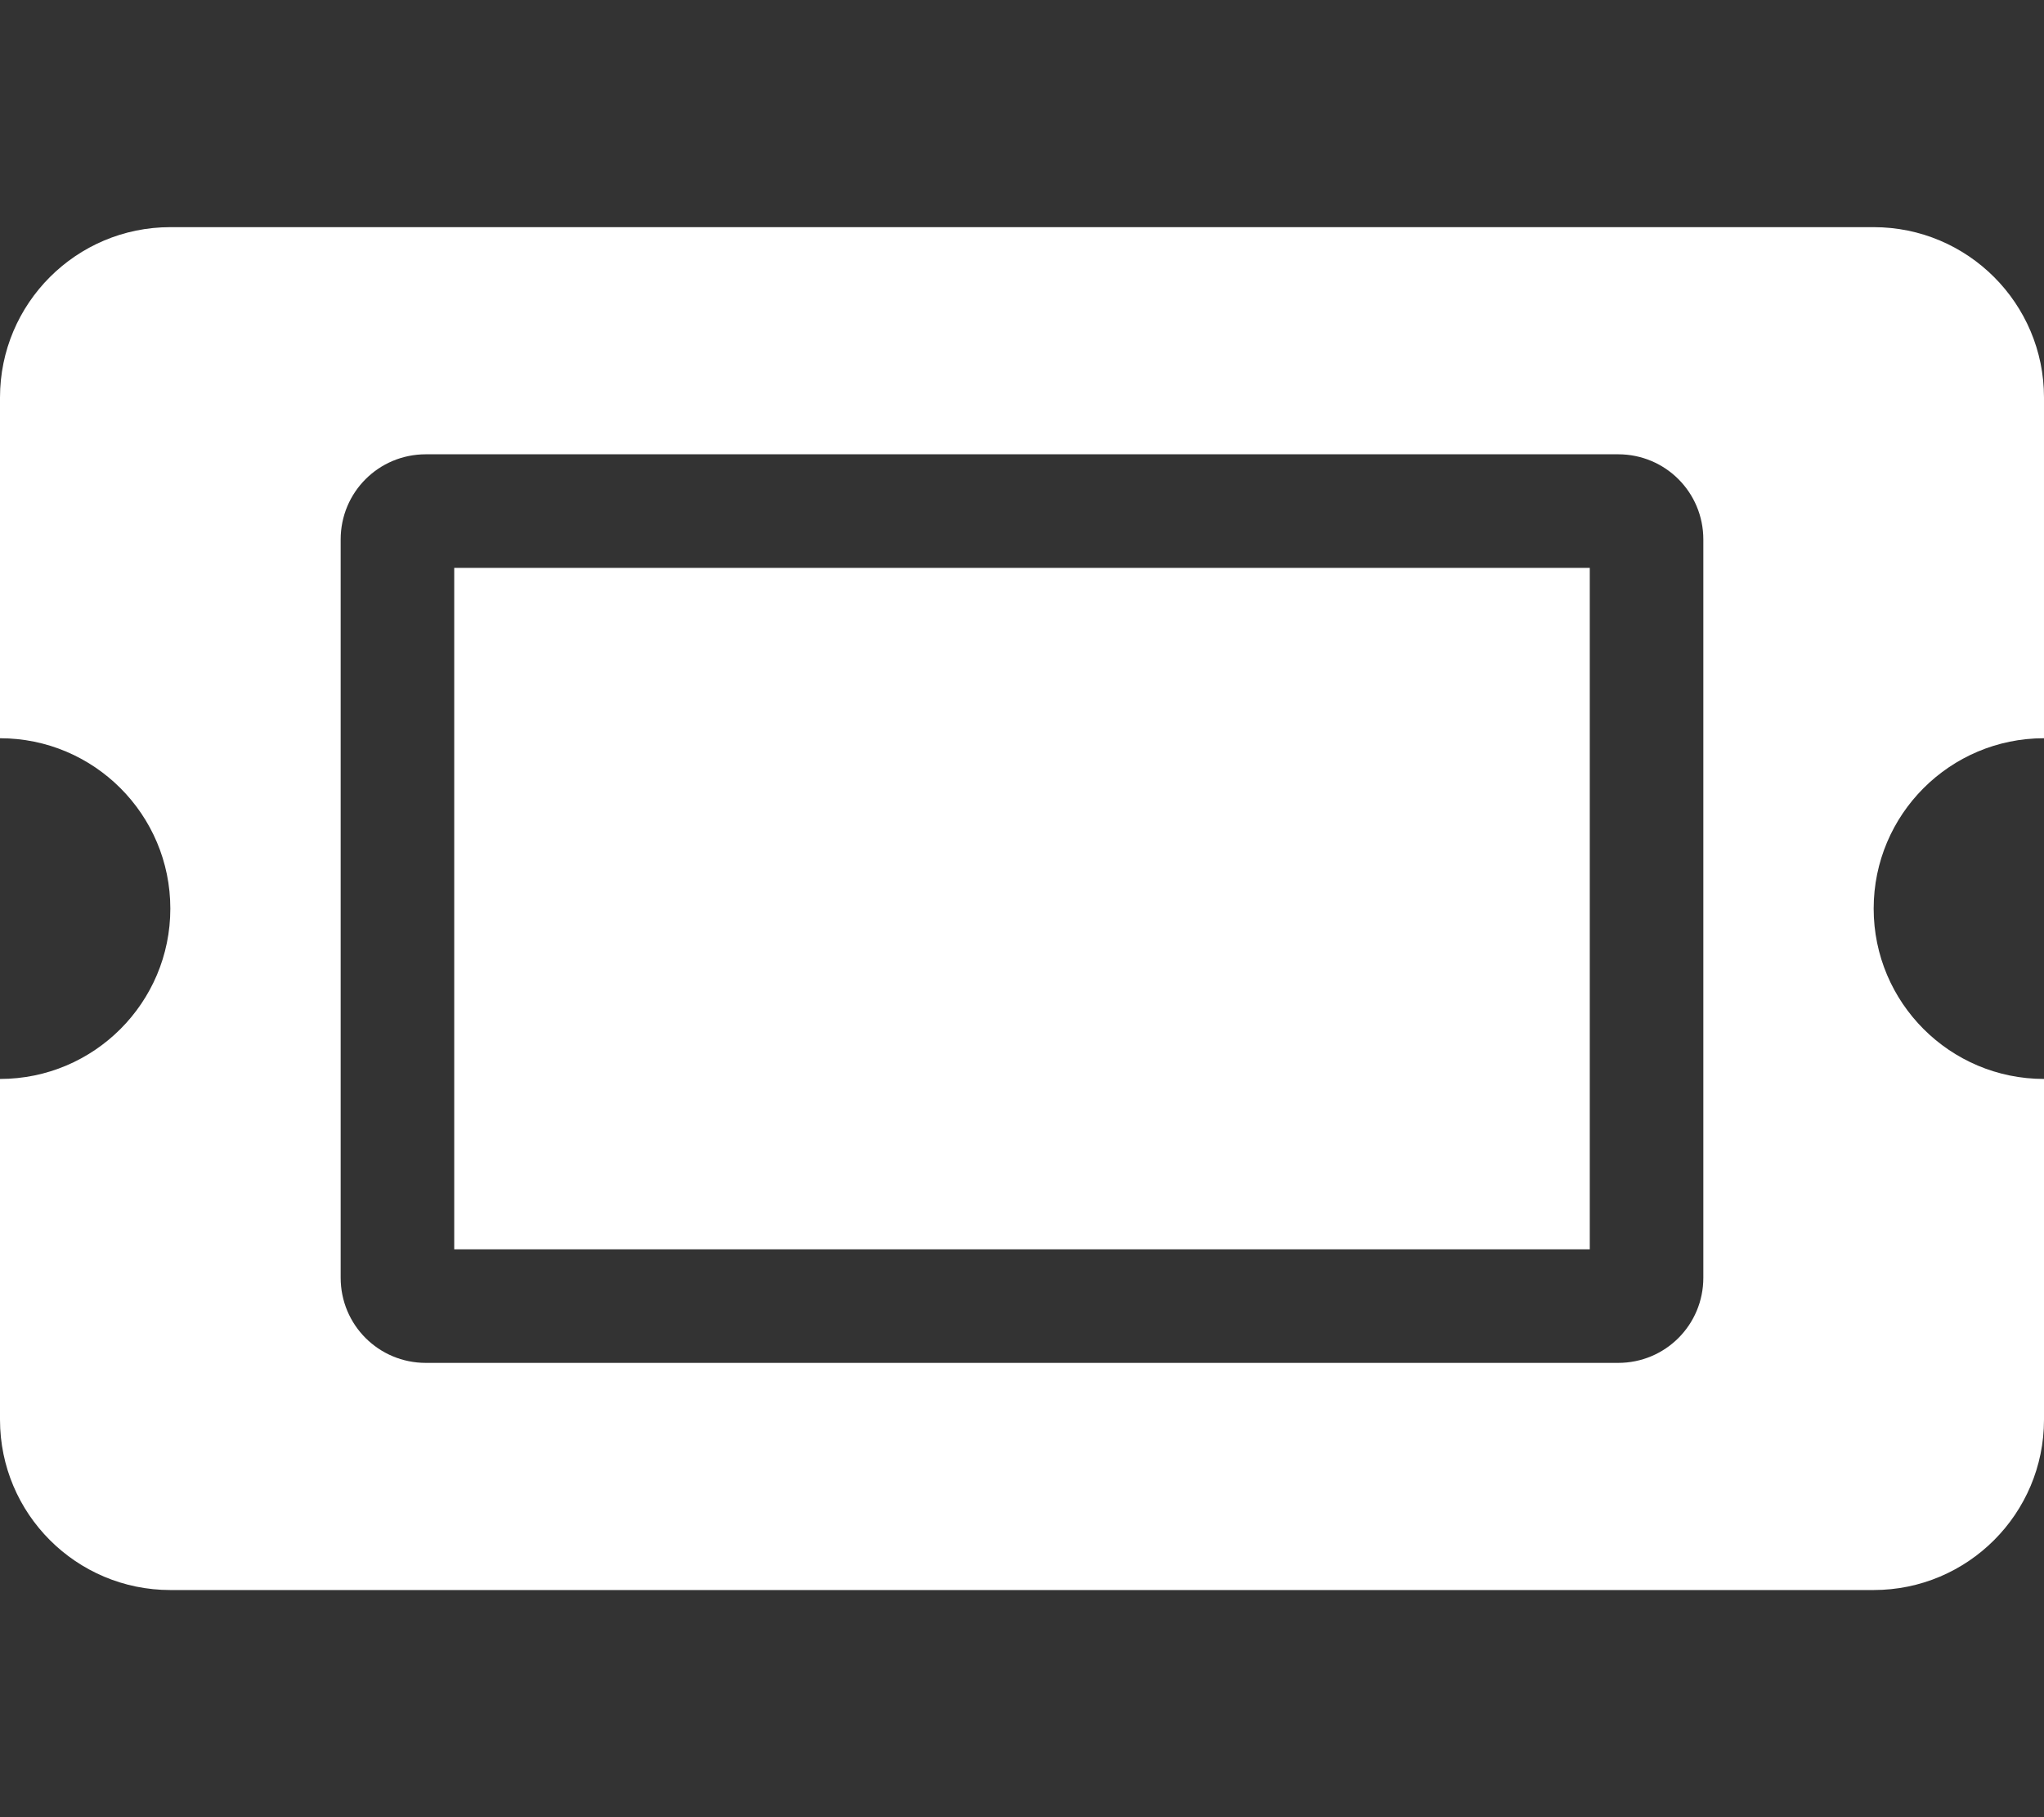
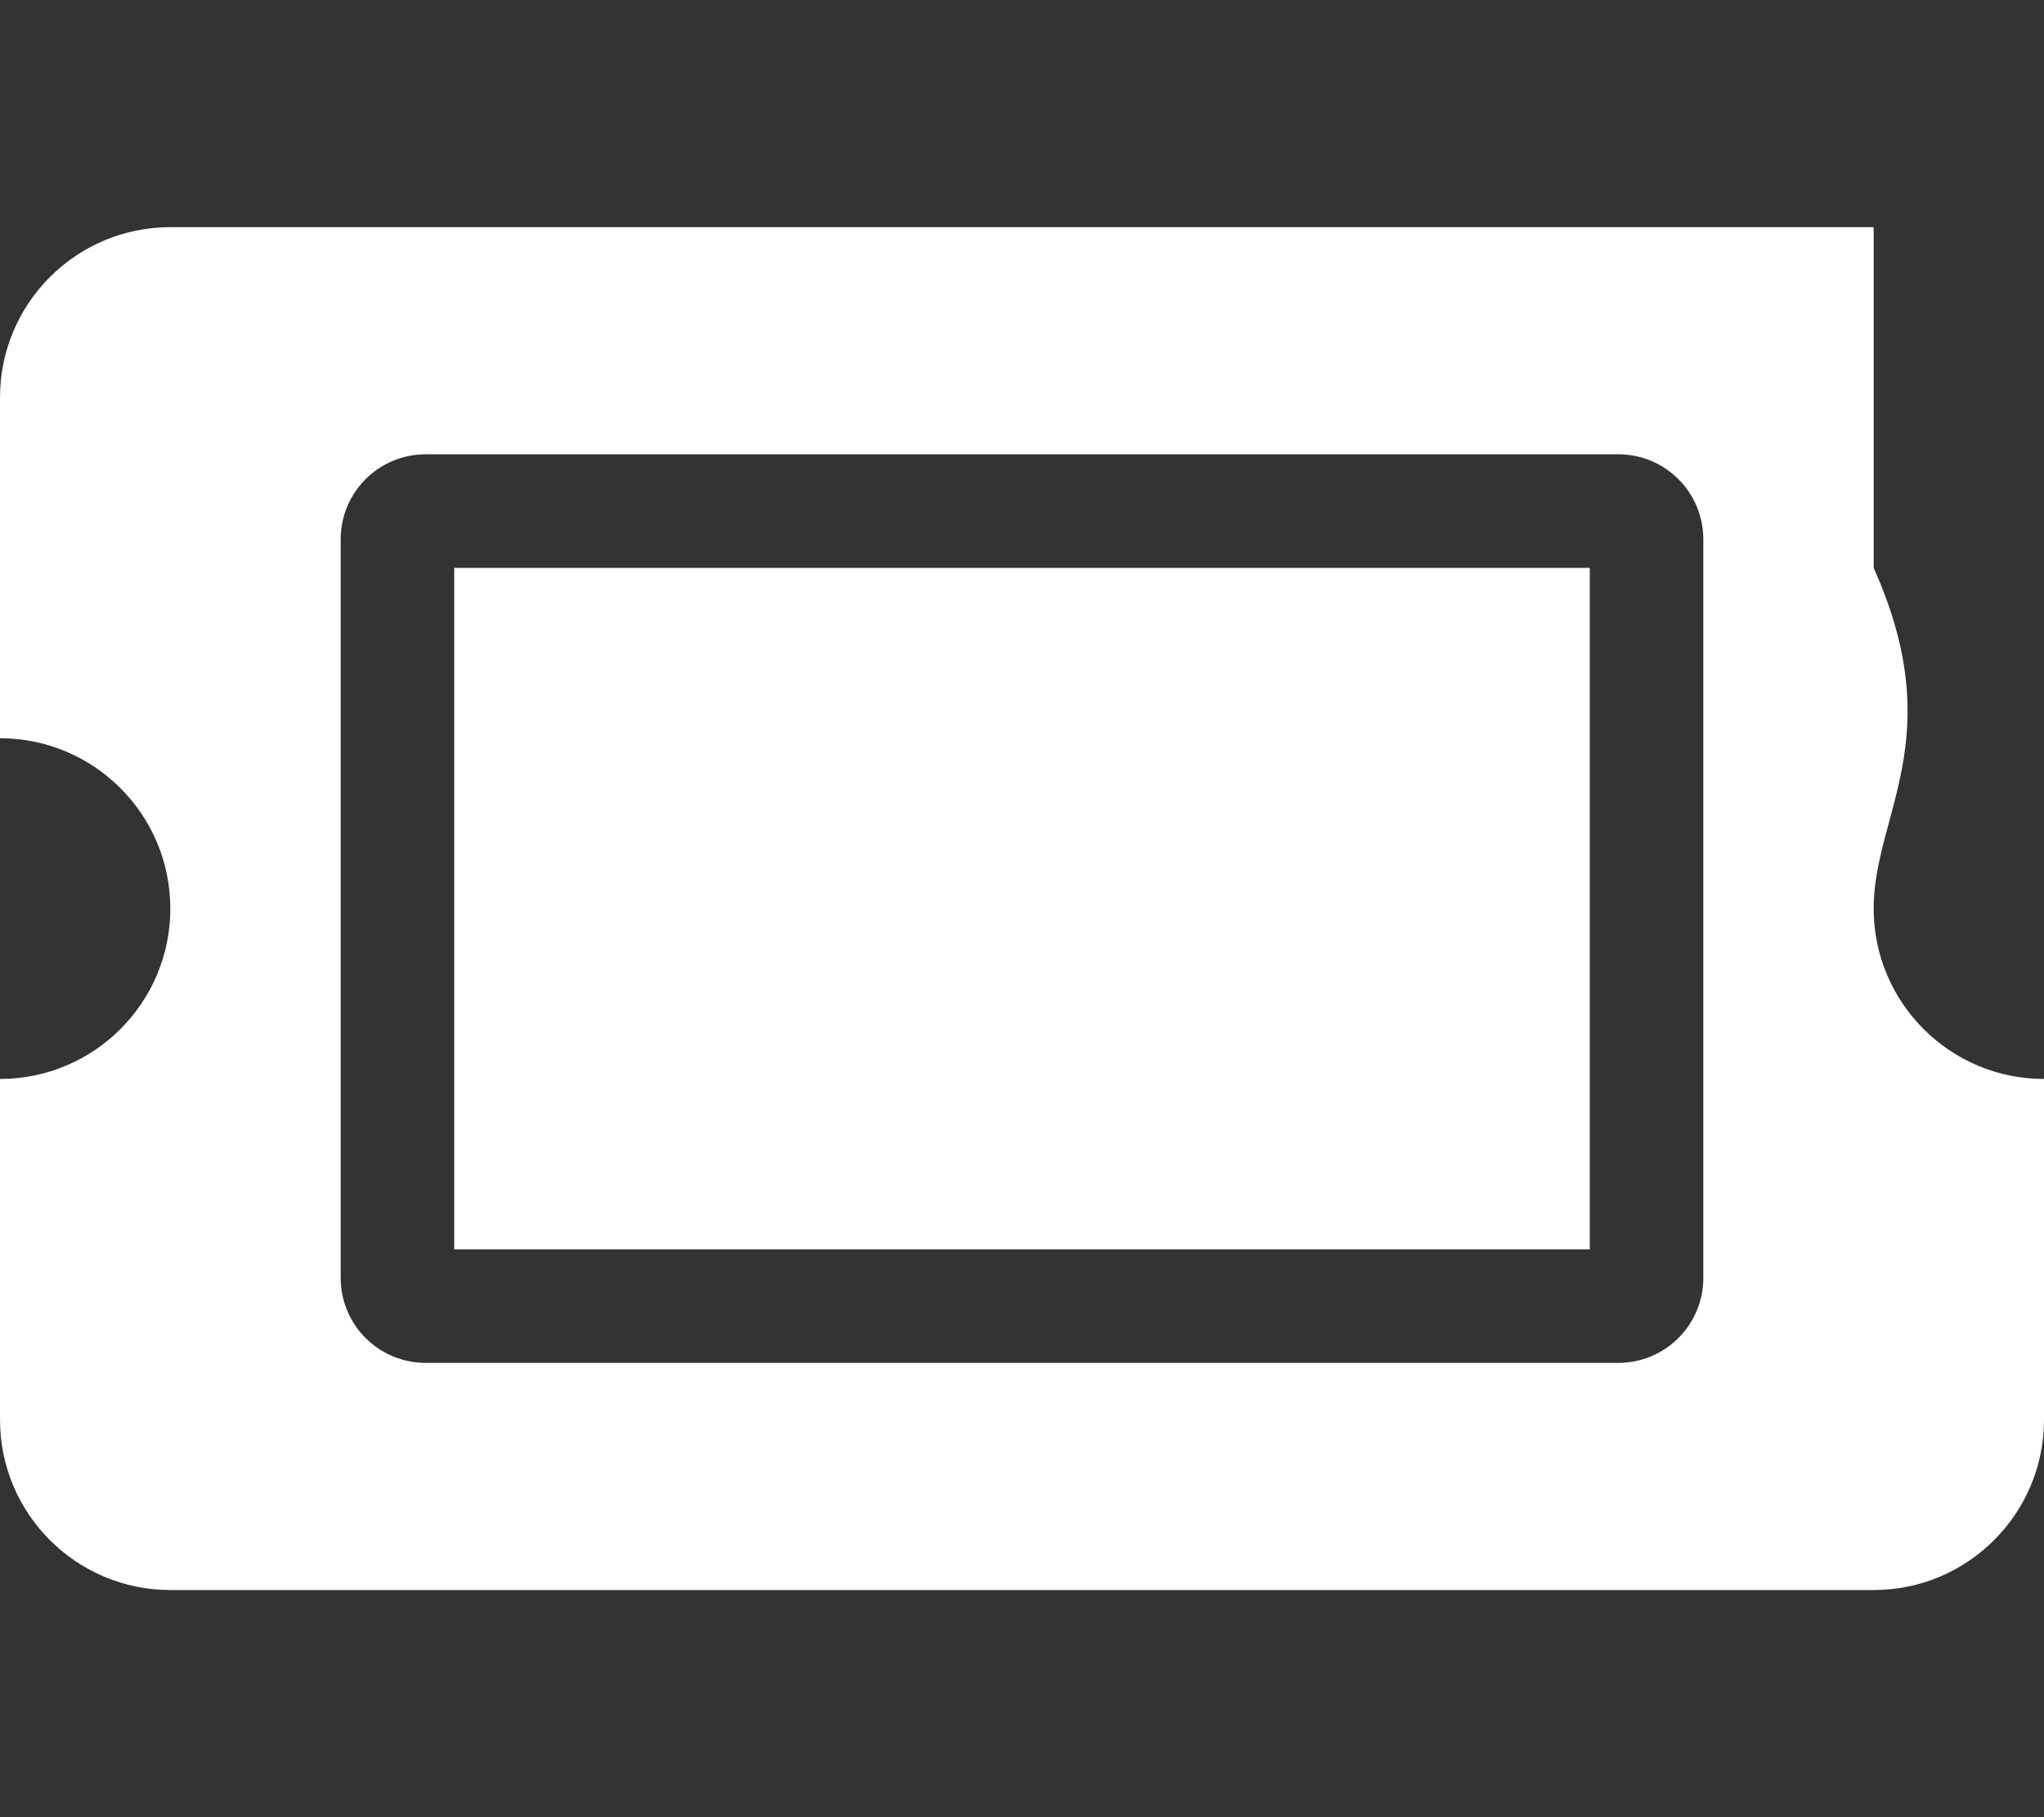
<svg xmlns="http://www.w3.org/2000/svg" version="1.1" id="Layer_1" focusable="false" x="0px" y="0px" viewBox="0 0 576 512" style="enable-background:new 0 0 576 512;" xml:space="preserve">
  <rect x="0" y="0" width="576" height="512" fill="#333333" stroke="none" />
  <style type="text/css">
	.st0{fill:#FFFFFF;}
</style>
-   <path class="st0" d="M128,160h320v192H128V160z M528,256c0,26.5,21.5,48,48,48v96c0,26.5-21.5,48-48,48H48c-26.5,0-48-21.5-48-48  v-96c26.5,0,48-21.5,48-48s-21.5-48-48-48v-96c0-26.5,21.5-48,48-48h480c26.5,0,48,21.5,48,48v96C549.5,208,528,229.5,528,256z   M480,152c0-13.3-10.7-24-24-24H120c-13.3,0-24,10.7-24,24v208c0,13.3,10.7,24,24,24h336c13.3,0,24-10.7,24-24V152z" />
+   <path class="st0" d="M128,160h320v192H128V160z M528,256c0,26.5,21.5,48,48,48v96c0,26.5-21.5,48-48,48H48c-26.5,0-48-21.5-48-48  v-96c26.5,0,48-21.5,48-48s-21.5-48-48-48v-96c0-26.5,21.5-48,48-48h480v96C549.5,208,528,229.5,528,256z   M480,152c0-13.3-10.7-24-24-24H120c-13.3,0-24,10.7-24,24v208c0,13.3,10.7,24,24,24h336c13.3,0,24-10.7,24-24V152z" />
</svg>